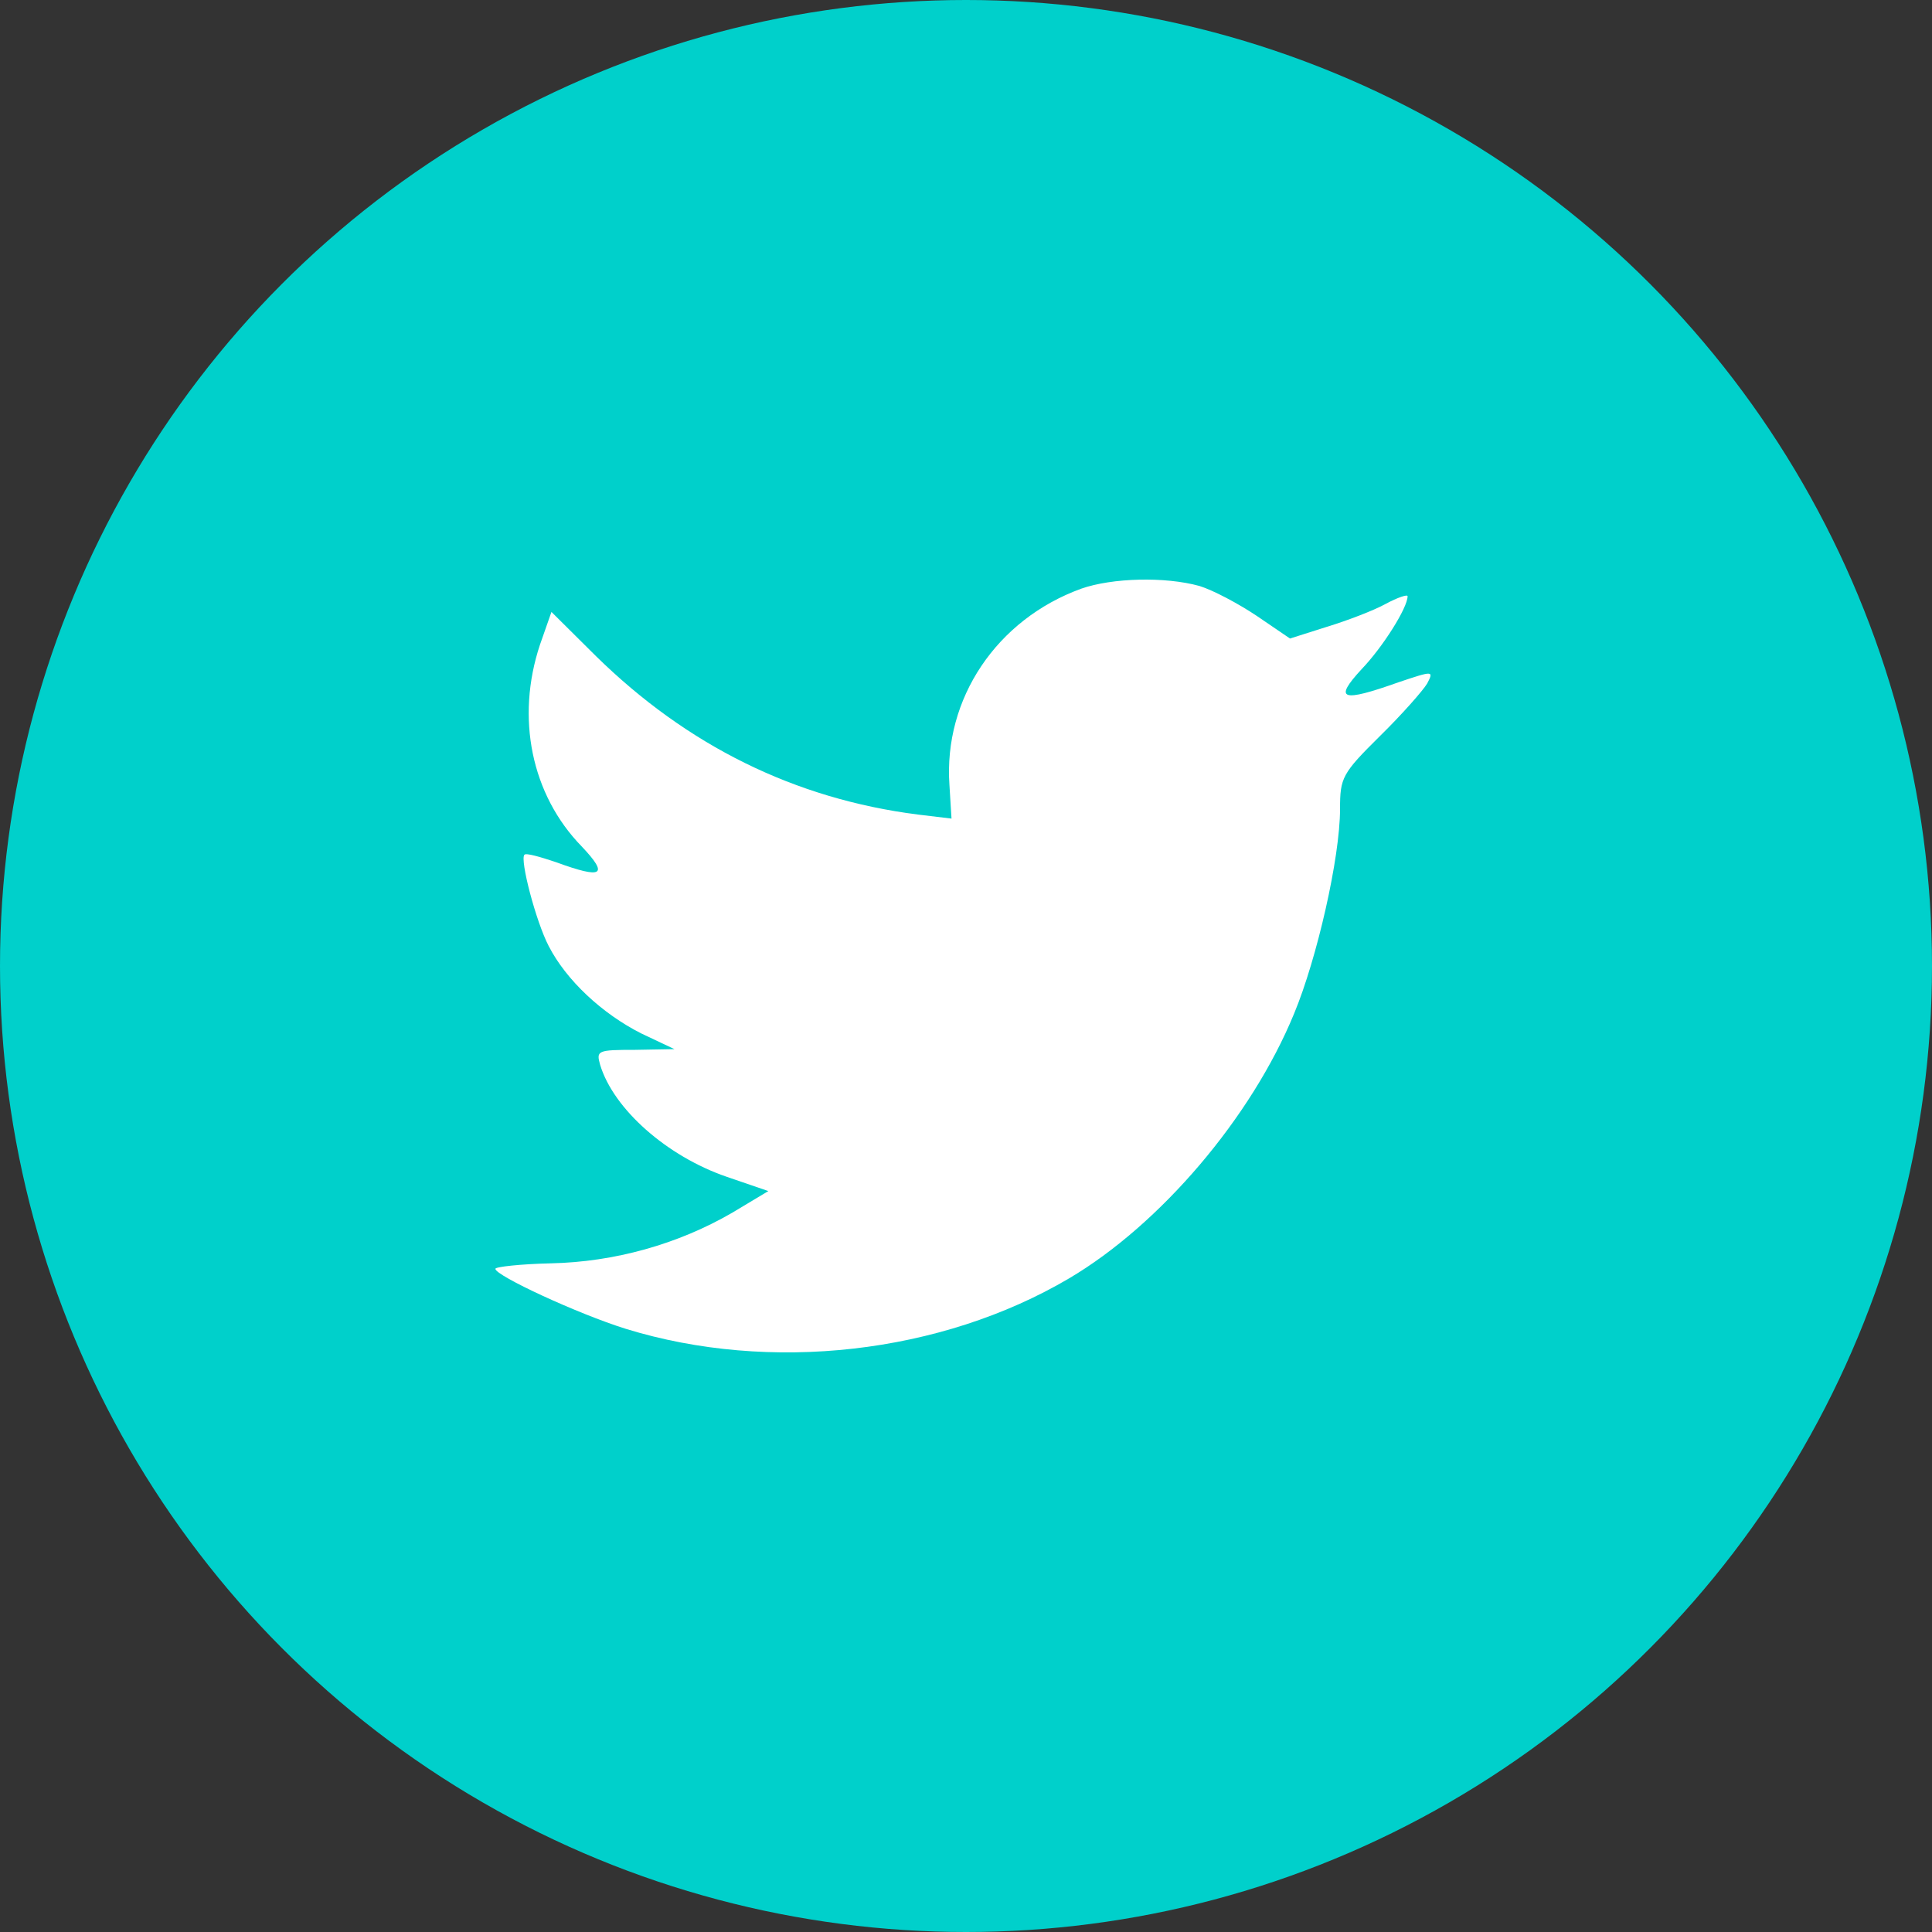
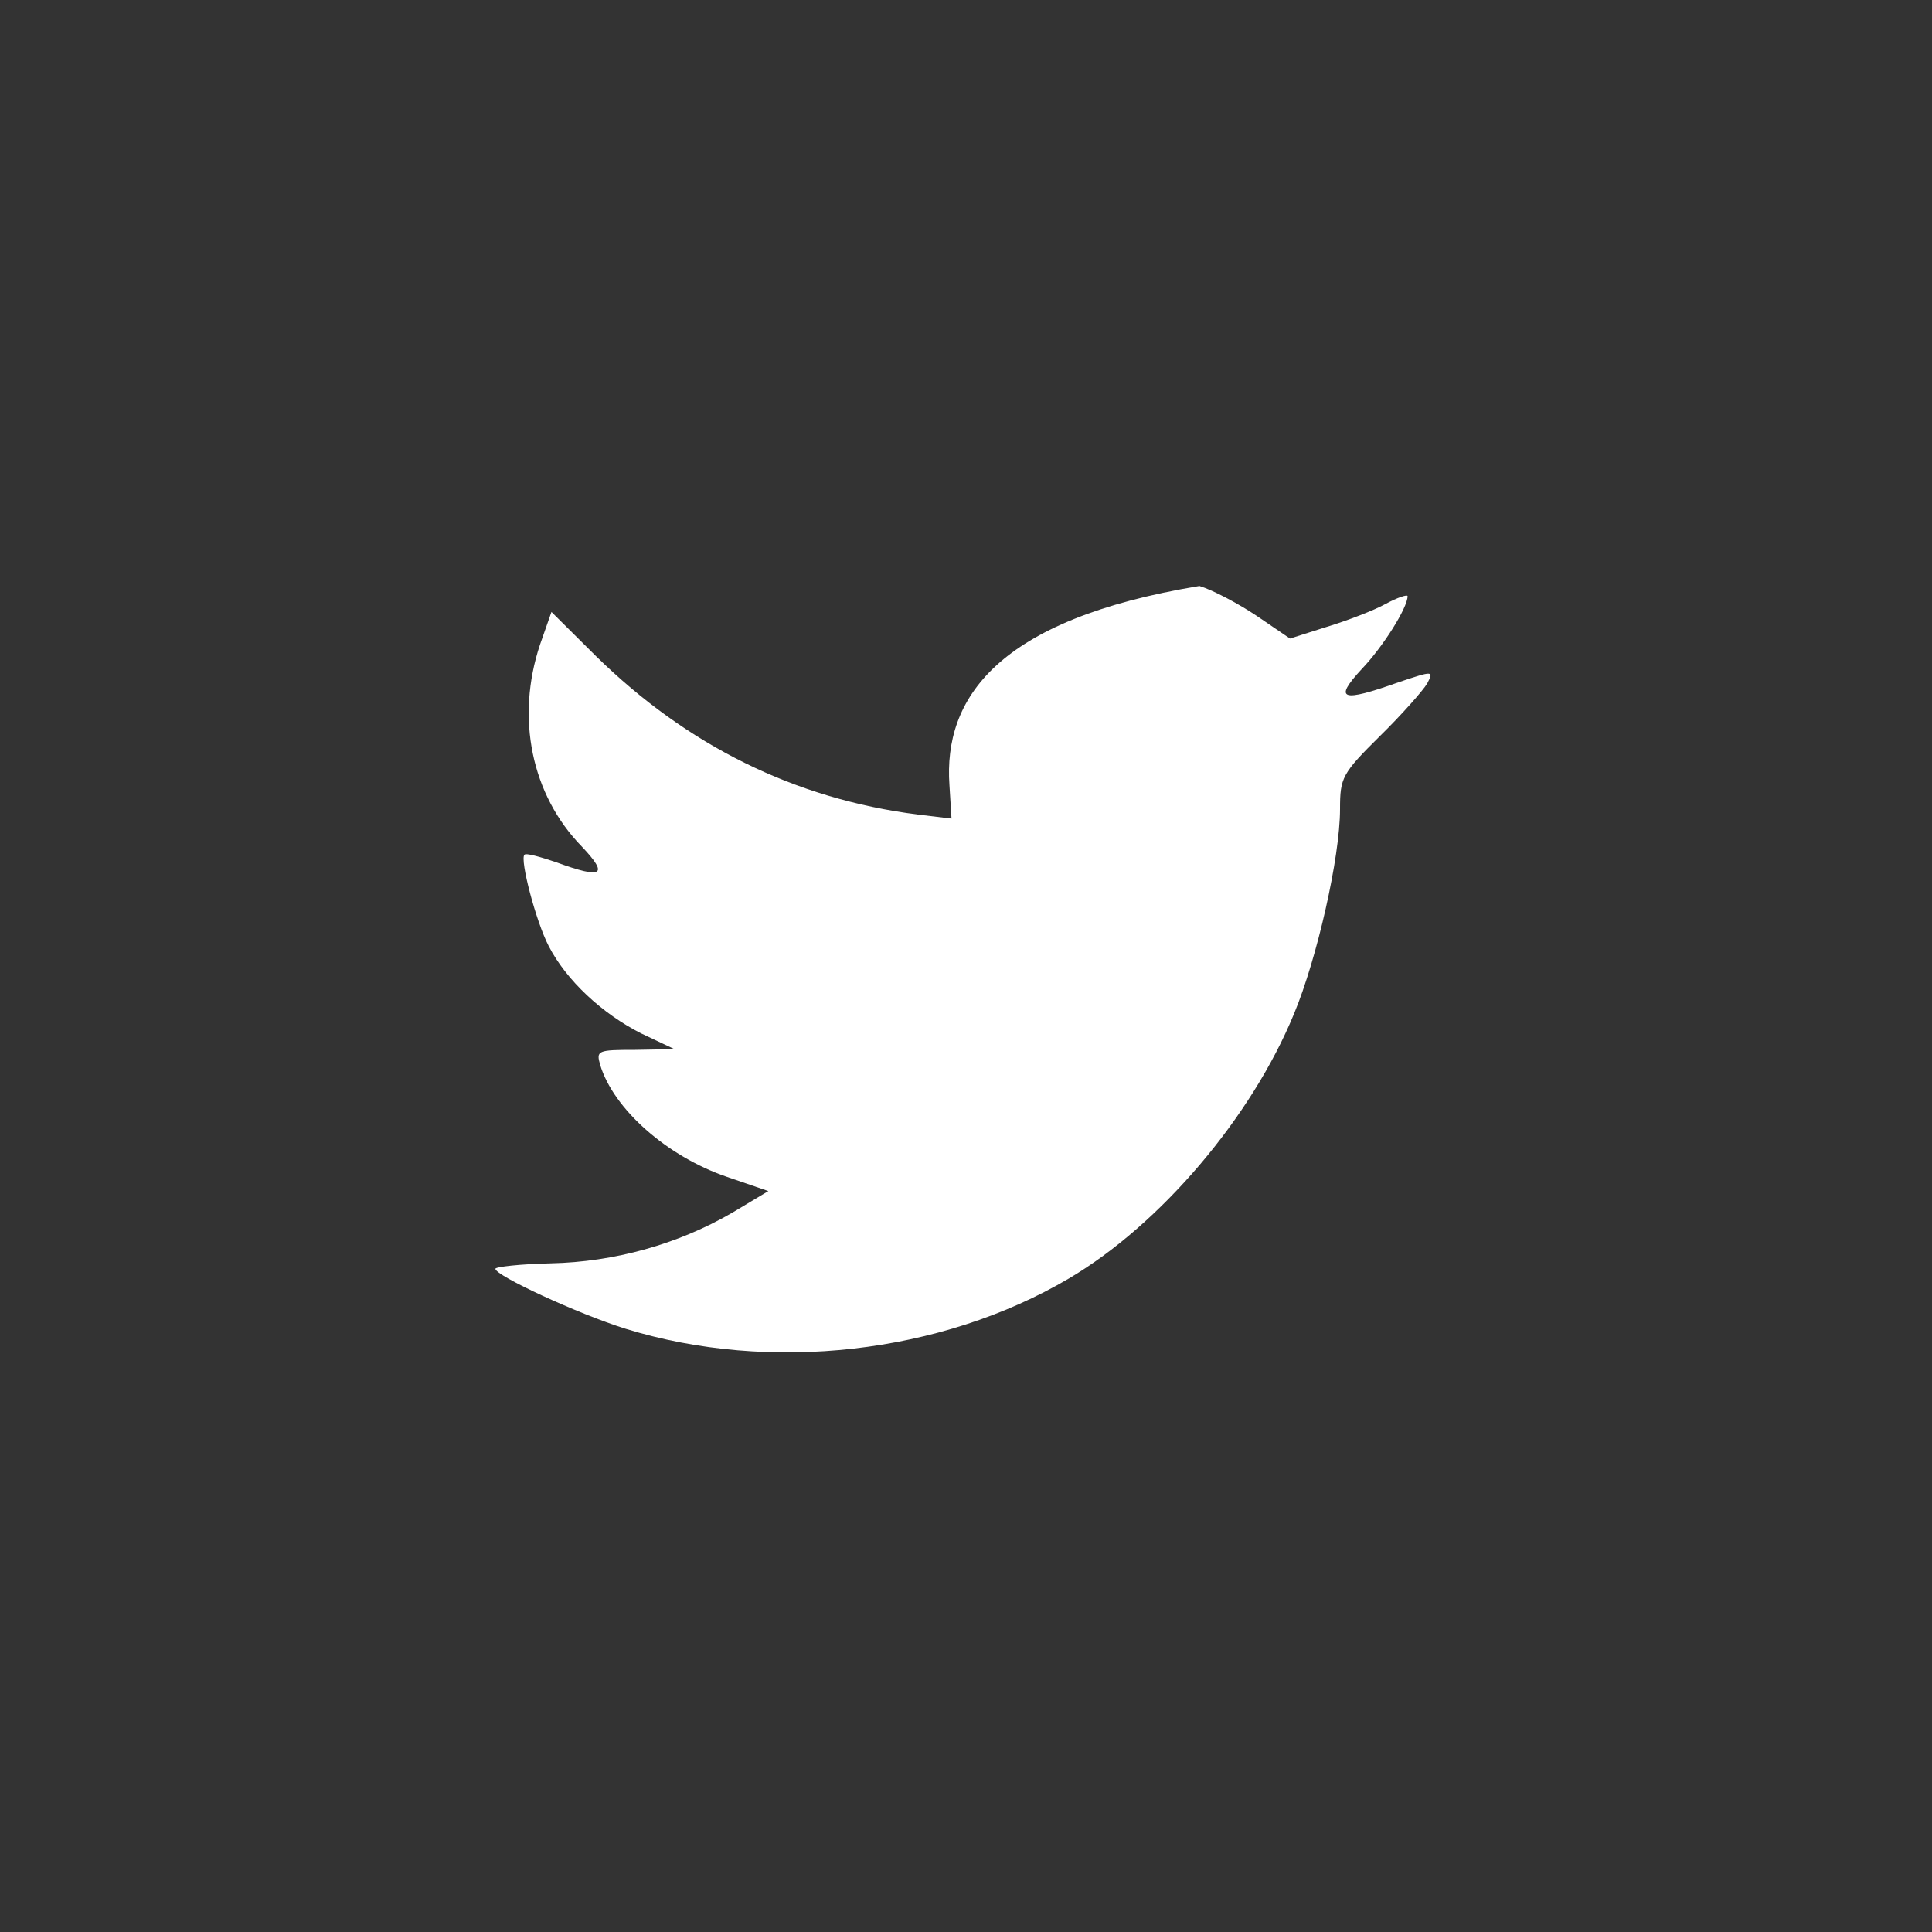
<svg xmlns="http://www.w3.org/2000/svg" width="30" height="30" viewBox="0 0 30 30" fill="none">
  <rect x="0" y="0" width="30" height="30" fill="#333333" stroke="none" />
-   <circle cx="15" cy="15" r="15" fill="#00D0CB" />
-   <path fill-rule="evenodd" clip-rule="evenodd" d="M14.743 12.192L14.775 12.711L14.25 12.648C12.34 12.404 10.672 11.578 9.256 10.19L8.563 9.502L8.385 10.01C8.007 11.143 8.248 12.34 9.035 13.146C9.455 13.59 9.361 13.654 8.637 13.389C8.385 13.304 8.164 13.241 8.143 13.273C8.07 13.347 8.322 14.311 8.521 14.692C8.794 15.222 9.35 15.741 9.959 16.048L10.473 16.291L9.864 16.302C9.277 16.302 9.256 16.313 9.319 16.535C9.528 17.224 10.357 17.954 11.281 18.272L11.931 18.495L11.365 18.834C10.525 19.321 9.539 19.596 8.553 19.617C8.081 19.628 7.692 19.671 7.692 19.702C7.692 19.808 8.972 20.401 9.717 20.634C11.952 21.323 14.607 21.026 16.6 19.851C18.017 19.014 19.433 17.351 20.094 15.741C20.451 14.883 20.808 13.315 20.808 12.563C20.808 12.076 20.839 12.012 21.427 11.43C21.773 11.091 22.098 10.72 22.161 10.614C22.266 10.413 22.256 10.413 21.72 10.593C20.828 10.91 20.703 10.868 21.143 10.391C21.469 10.052 21.857 9.438 21.857 9.258C21.857 9.226 21.699 9.279 21.521 9.375C21.332 9.48 20.913 9.639 20.598 9.735L20.031 9.915L19.517 9.565C19.234 9.375 18.835 9.163 18.625 9.099C18.09 8.951 17.272 8.972 16.789 9.141C15.477 9.618 14.649 10.847 14.743 12.192Z" fill="white" />
+   <path fill-rule="evenodd" clip-rule="evenodd" d="M14.743 12.192L14.775 12.711L14.25 12.648C12.34 12.404 10.672 11.578 9.256 10.19L8.563 9.502L8.385 10.01C8.007 11.143 8.248 12.34 9.035 13.146C9.455 13.59 9.361 13.654 8.637 13.389C8.385 13.304 8.164 13.241 8.143 13.273C8.07 13.347 8.322 14.311 8.521 14.692C8.794 15.222 9.35 15.741 9.959 16.048L10.473 16.291L9.864 16.302C9.277 16.302 9.256 16.313 9.319 16.535C9.528 17.224 10.357 17.954 11.281 18.272L11.931 18.495L11.365 18.834C10.525 19.321 9.539 19.596 8.553 19.617C8.081 19.628 7.692 19.671 7.692 19.702C7.692 19.808 8.972 20.401 9.717 20.634C11.952 21.323 14.607 21.026 16.6 19.851C18.017 19.014 19.433 17.351 20.094 15.741C20.451 14.883 20.808 13.315 20.808 12.563C20.808 12.076 20.839 12.012 21.427 11.43C21.773 11.091 22.098 10.72 22.161 10.614C22.266 10.413 22.256 10.413 21.72 10.593C20.828 10.91 20.703 10.868 21.143 10.391C21.469 10.052 21.857 9.438 21.857 9.258C21.857 9.226 21.699 9.279 21.521 9.375C21.332 9.48 20.913 9.639 20.598 9.735L20.031 9.915L19.517 9.565C19.234 9.375 18.835 9.163 18.625 9.099C15.477 9.618 14.649 10.847 14.743 12.192Z" fill="white" />
</svg>